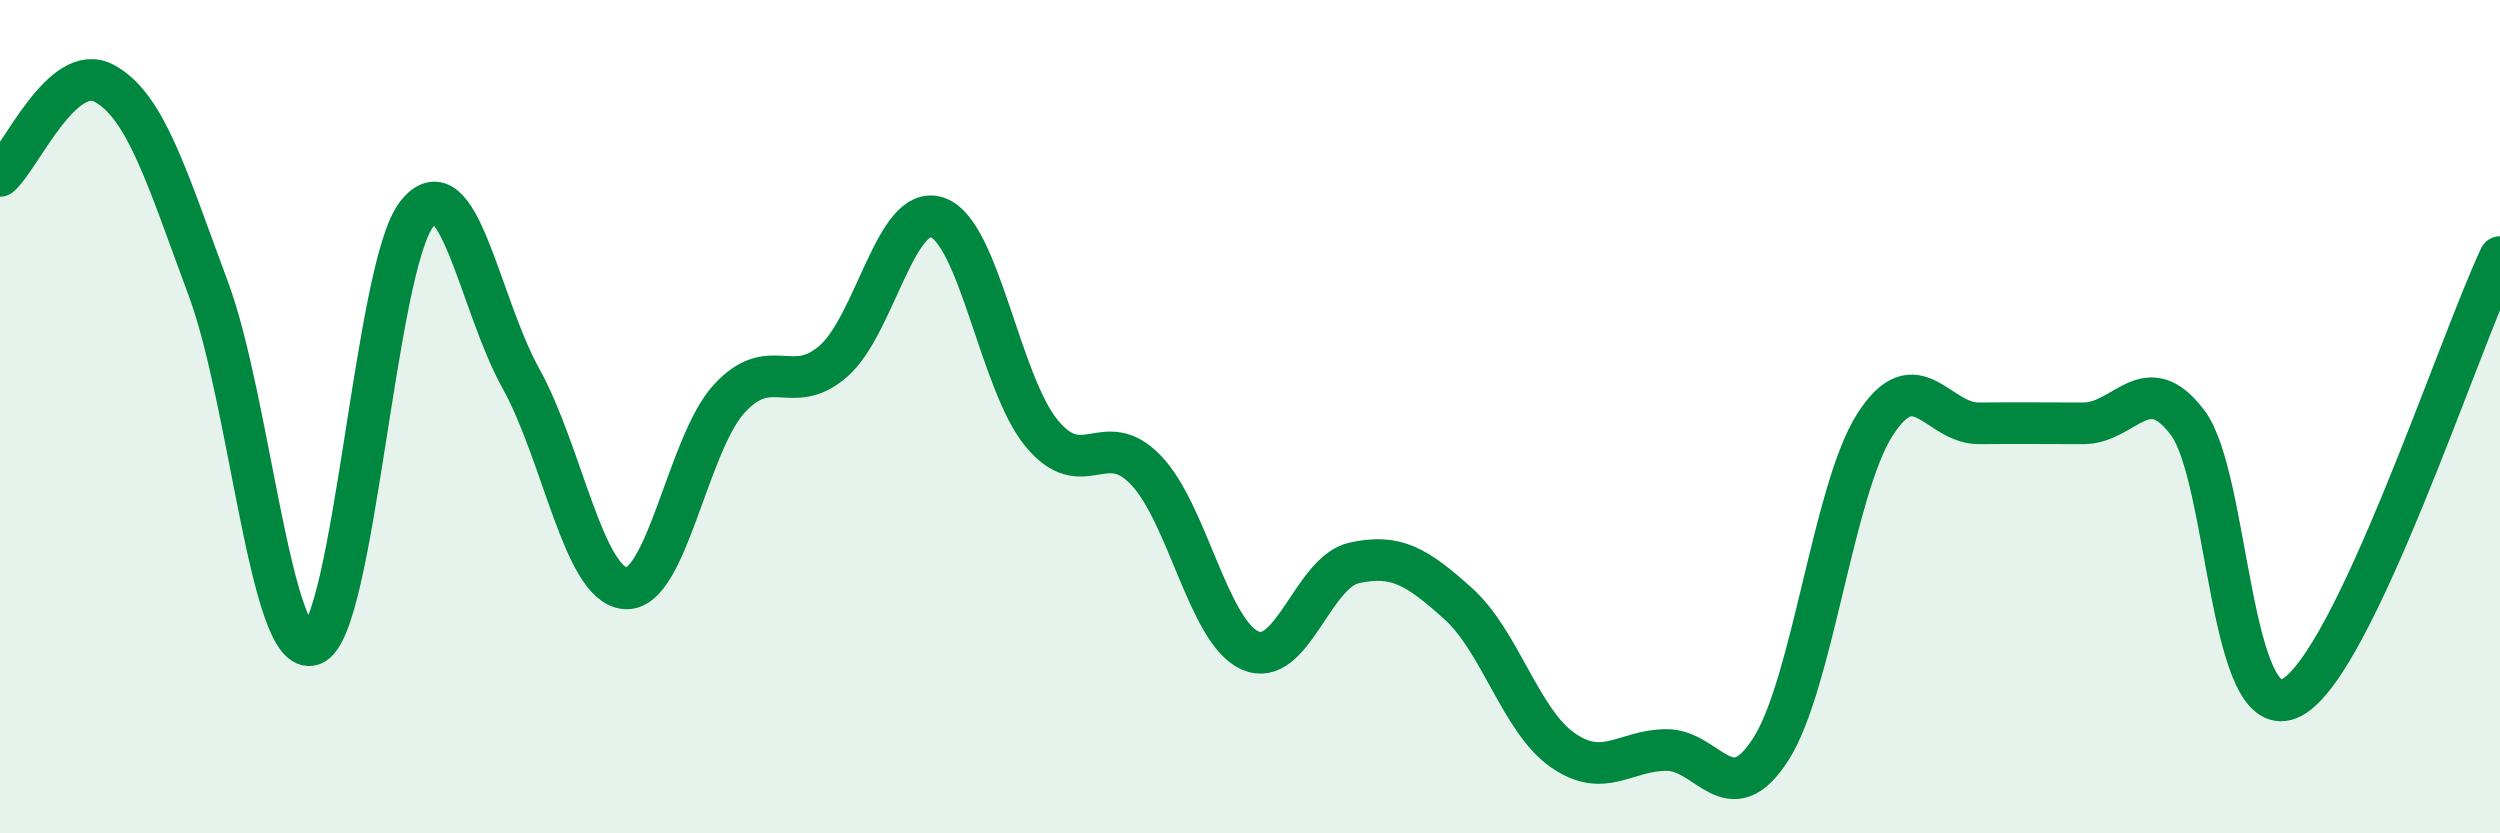
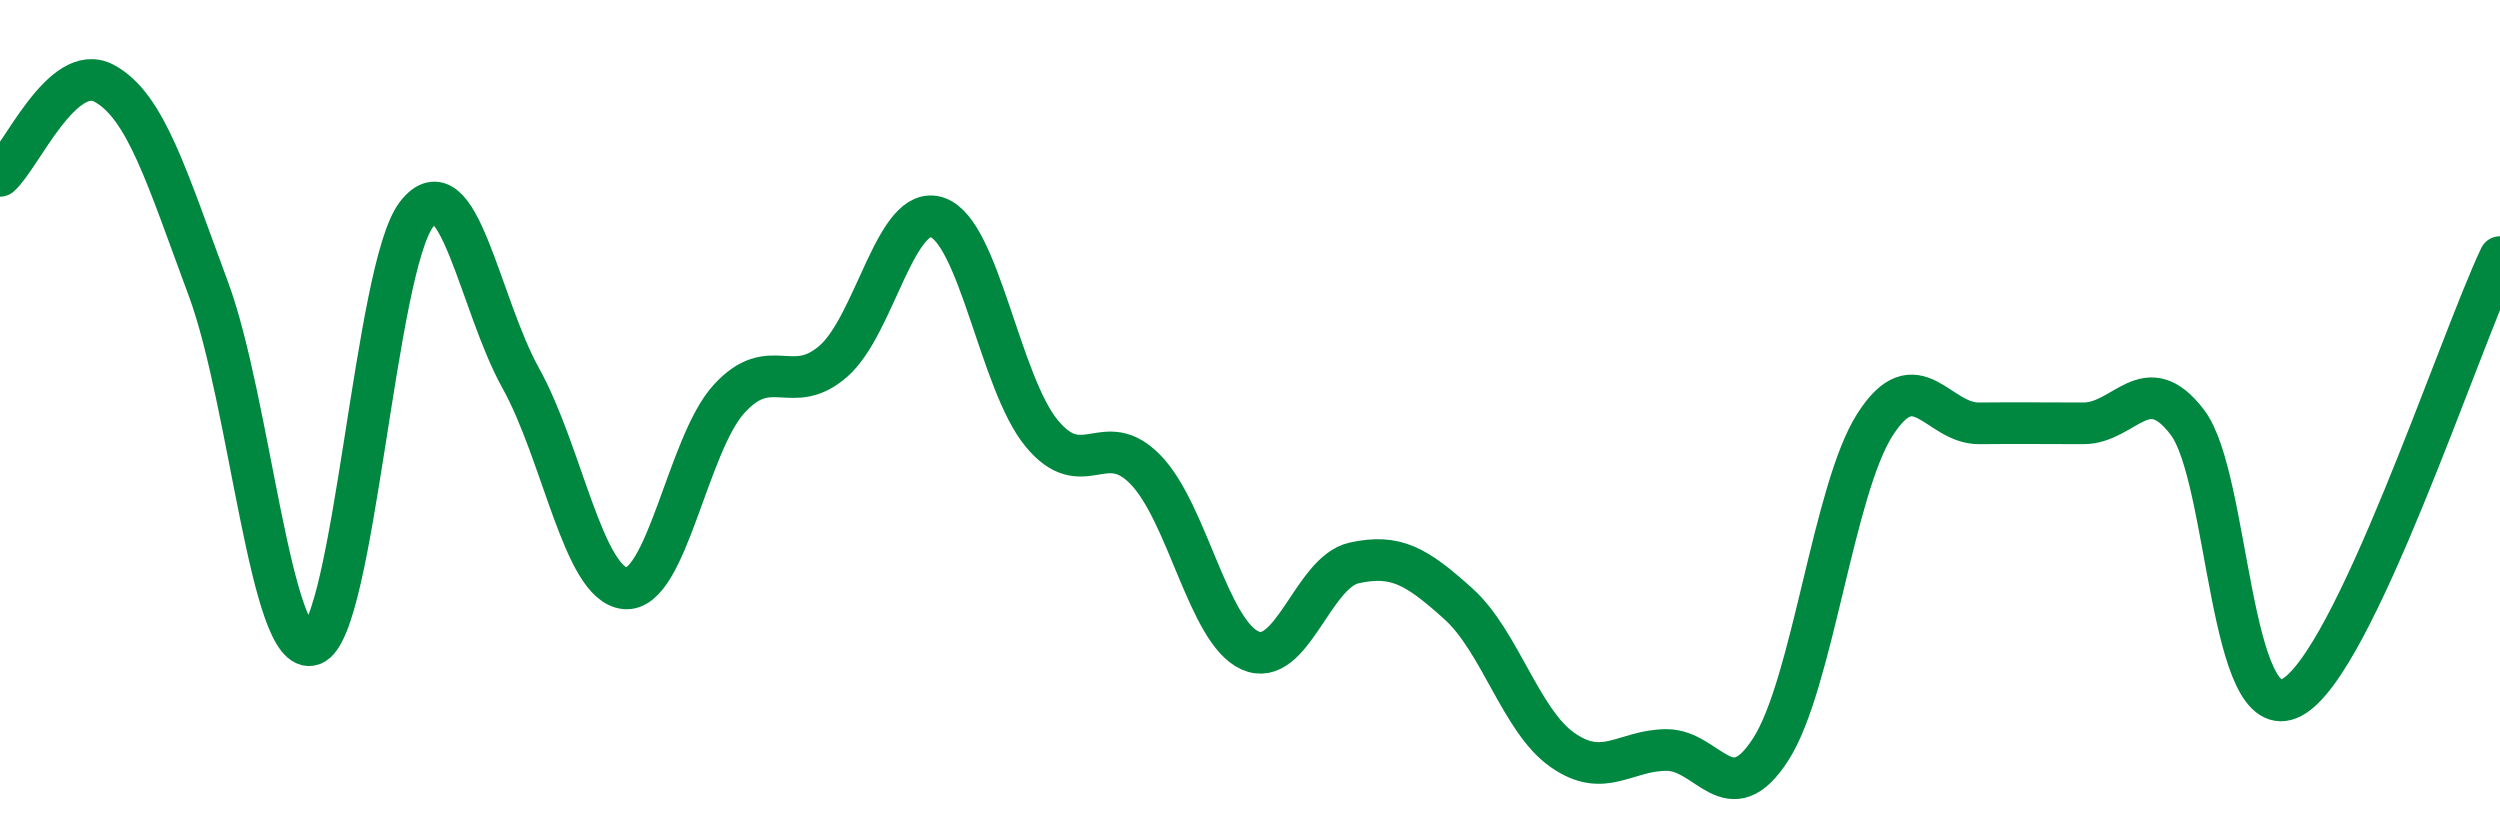
<svg xmlns="http://www.w3.org/2000/svg" width="60" height="20" viewBox="0 0 60 20">
-   <path d="M 0,4.22 C 0.5,3.78 1.5,1.46 2.5,2 C 3.5,2.54 4,4.24 5,6.93 C 6,9.62 6.5,15.83 7.5,15.47 C 8.5,15.11 9,6.42 10,5.14 C 11,3.86 11.5,7.28 12.5,9.08 C 13.5,10.88 14,14.02 15,14.12 C 16,14.22 16.5,10.66 17.5,9.57 C 18.5,8.48 19,9.54 20,8.67 C 21,7.8 21.5,4.87 22.5,5.22 C 23.5,5.57 24,9.19 25,10.4 C 26,11.61 26.5,10.24 27.5,11.28 C 28.5,12.32 29,15.16 30,15.61 C 31,16.06 31.5,13.73 32.5,13.51 C 33.5,13.29 34,13.59 35,14.49 C 36,15.39 36.5,17.3 37.5,18 C 38.5,18.7 39,18 40,18 C 41,18 41.5,19.54 42.5,17.98 C 43.5,16.42 44,11.75 45,10.19 C 46,8.63 46.5,10.17 47.5,10.16 C 48.5,10.15 49,10.16 50,10.16 C 51,10.16 51.5,8.82 52.5,10.14 C 53.5,11.46 53.5,17.53 55,16.74 C 56.5,15.95 59,8.28 60,6.17L60 20L0 20Z" fill="#008740" opacity="0.1" stroke-linecap="round" stroke-linejoin="round" />
  <path d="M 0,4.22 C 0.5,3.78 1.5,1.46 2.5,2 C 3.5,2.54 4,4.24 5,6.93 C 6,9.62 6.5,15.83 7.5,15.47 C 8.5,15.11 9,6.42 10,5.14 C 11,3.86 11.5,7.28 12.5,9.08 C 13.5,10.88 14,14.02 15,14.12 C 16,14.22 16.5,10.66 17.5,9.57 C 18.5,8.48 19,9.54 20,8.67 C 21,7.8 21.5,4.87 22.5,5.22 C 23.5,5.57 24,9.19 25,10.4 C 26,11.61 26.5,10.24 27.5,11.28 C 28.5,12.32 29,15.16 30,15.61 C 31,16.06 31.5,13.73 32.5,13.51 C 33.5,13.29 34,13.59 35,14.49 C 36,15.39 36.5,17.3 37.5,18 C 38.5,18.7 39,18 40,18 C 41,18 41.5,19.54 42.5,17.98 C 43.5,16.42 44,11.75 45,10.19 C 46,8.63 46.5,10.17 47.5,10.16 C 48.5,10.15 49,10.16 50,10.16 C 51,10.16 51.5,8.82 52.5,10.14 C 53.5,11.46 53.5,17.53 55,16.74 C 56.5,15.95 59,8.28 60,6.17" stroke="#008740" stroke-width="1" fill="none" stroke-linecap="round" stroke-linejoin="round" />
</svg>